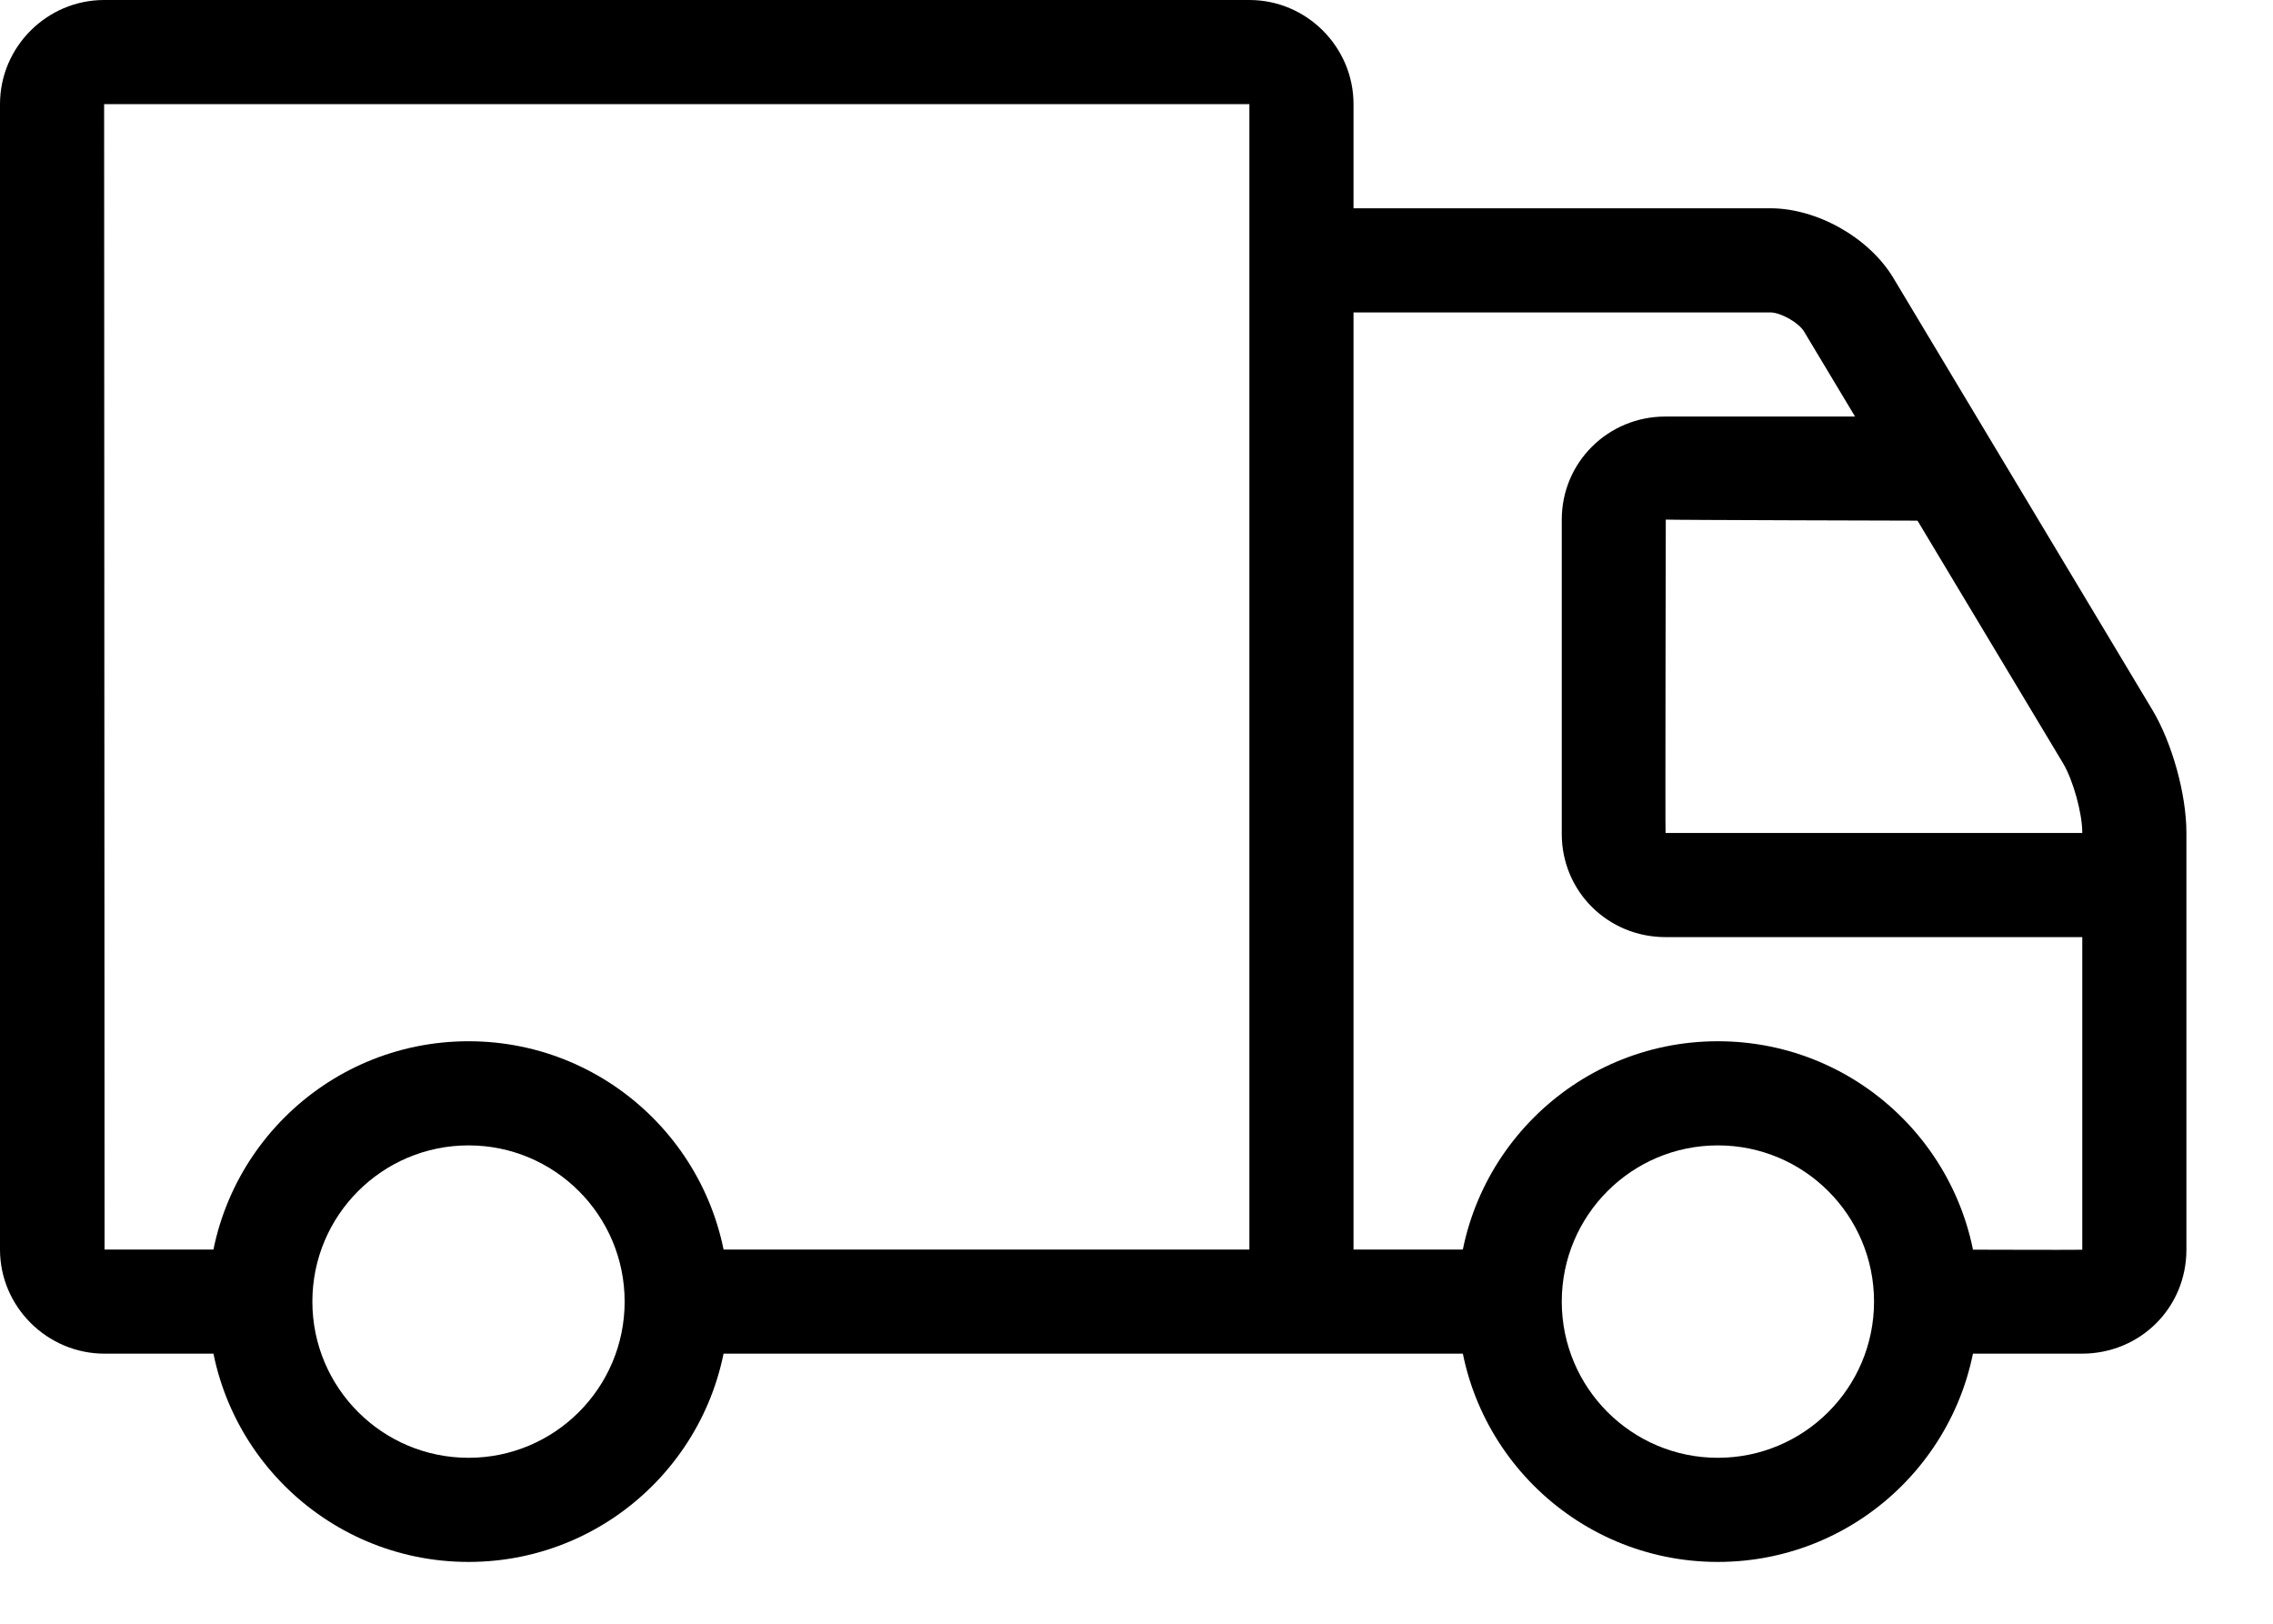
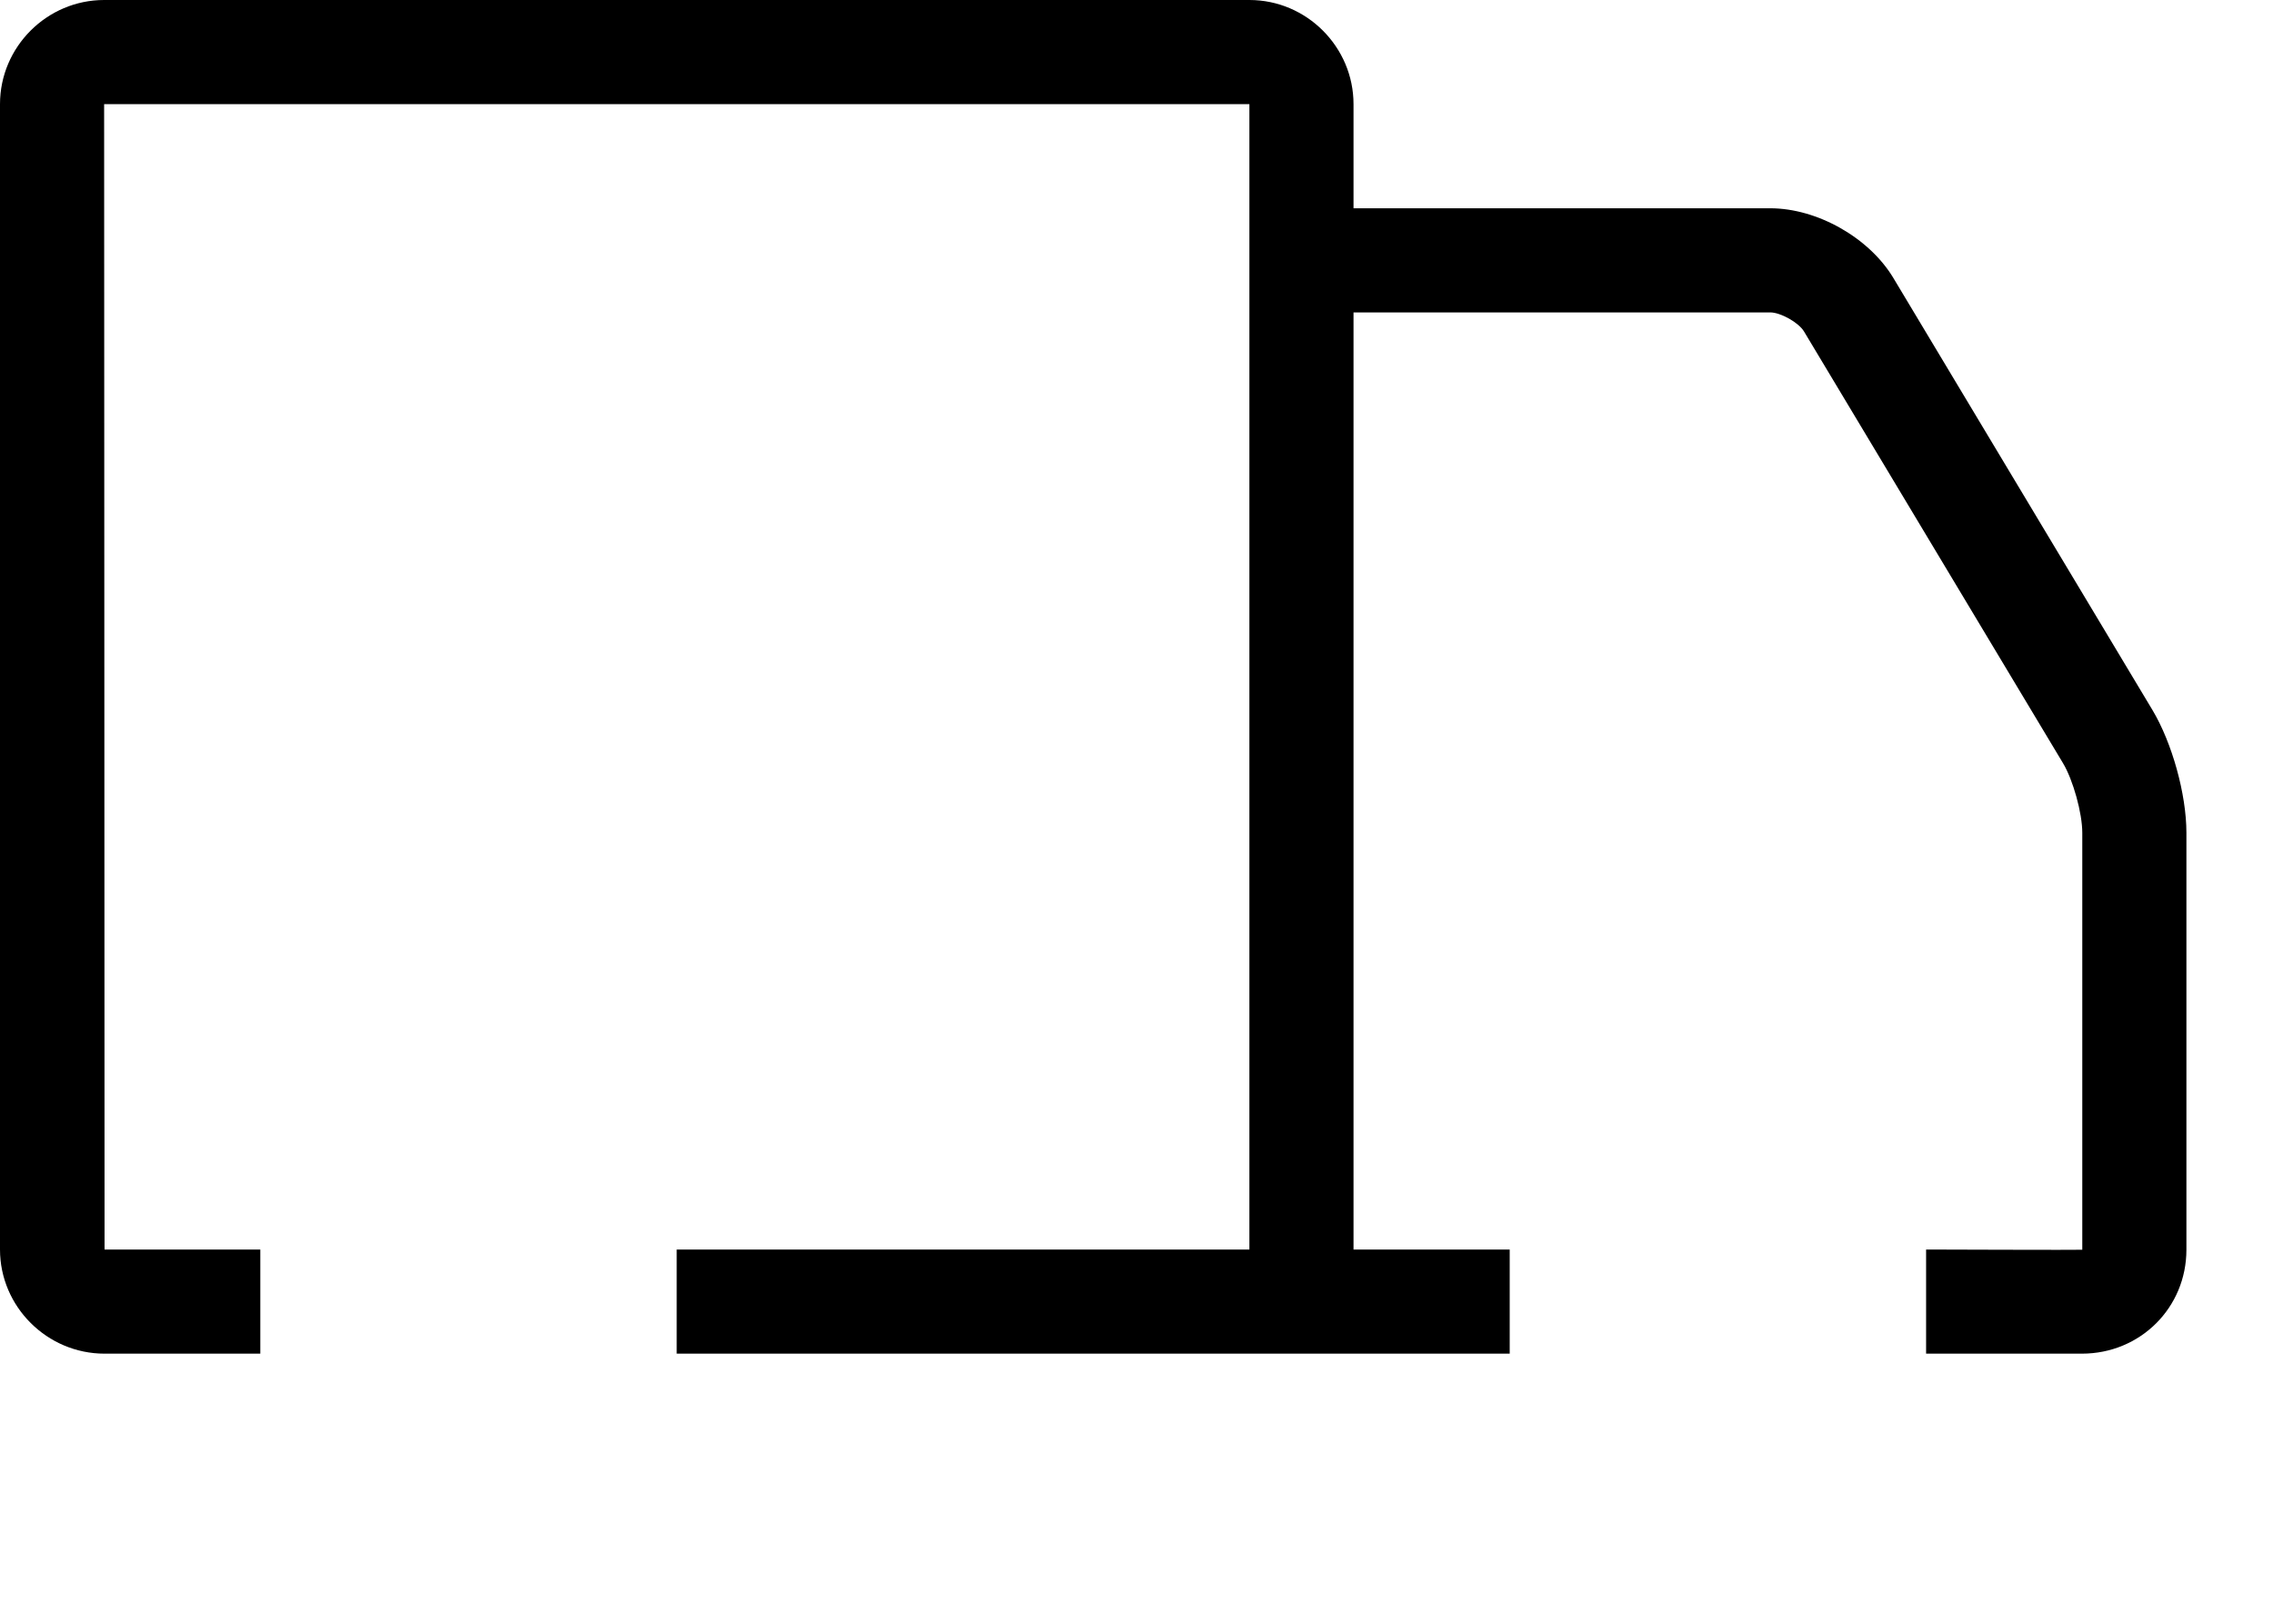
<svg xmlns="http://www.w3.org/2000/svg" width="21" height="15" viewBox="0 0 21 15" fill="none">
  <g id="Group">
    <g id="Group_2">
      <g id="Group_3">
        <path id="Vector" fill-rule="evenodd" clip-rule="evenodd" d="M0.966 11.543L0.962 0.962L11.543 0.962V11.543H6.252V12.505H13.948V11.543H12.505V0.962C12.505 0.435 12.073 0 11.543 0H0.962C0.435 0 0 0.432 0 0.962V11.543C0 12.071 0.435 12.505 0.966 12.505H2.405V11.543H0.966Z" fill="black" />
        <path id="Vector_2" fill-rule="evenodd" clip-rule="evenodd" d="M16.355 2.886C16.451 2.886 16.618 2.98 16.667 3.062L19.061 7.052C19.153 7.206 19.238 7.511 19.238 7.693V11.545C19.238 11.548 17.795 11.543 17.795 11.543V12.505H19.234C19.775 12.505 20.2 12.079 20.2 11.545V7.693C20.2 7.336 20.067 6.86 19.885 6.557L17.492 2.567C17.268 2.195 16.788 1.924 16.355 1.924H12.024V2.886H16.355Z" fill="black" />
-         <path id="Vector_3" fill-rule="evenodd" clip-rule="evenodd" d="M15.386 3.848C14.857 3.848 14.429 4.27 14.429 4.8V7.704C14.429 8.234 14.854 8.657 15.388 8.657H19.719V7.695H15.388C15.384 7.695 15.39 4.8 15.39 4.8C15.39 4.804 17.795 4.81 17.795 4.81V3.848H15.386Z" fill="black" />
-         <path id="Vector_4" fill-rule="evenodd" clip-rule="evenodd" d="M4.329 14.429C5.657 14.429 6.733 13.352 6.733 12.024C6.733 10.696 5.657 9.619 4.329 9.619C3 9.619 1.924 10.696 1.924 12.024C1.924 13.352 3 14.429 4.329 14.429ZM4.329 13.467C5.125 13.467 5.771 12.821 5.771 12.024C5.771 11.227 5.125 10.581 4.329 10.581C3.532 10.581 2.886 11.227 2.886 12.024C2.886 12.821 3.532 13.467 4.329 13.467Z" fill="black" />
-         <path id="Vector_5" fill-rule="evenodd" clip-rule="evenodd" d="M15.871 14.429C17.2 14.429 18.276 13.352 18.276 12.024C18.276 10.696 17.2 9.619 15.871 9.619C14.543 9.619 13.467 10.696 13.467 12.024C13.467 13.352 14.543 14.429 15.871 14.429ZM15.871 13.467C16.668 13.467 17.314 12.821 17.314 12.024C17.314 11.227 16.668 10.581 15.871 10.581C15.075 10.581 14.429 11.227 14.429 12.024C14.429 12.821 15.075 13.467 15.871 13.467Z" fill="black" />
      </g>
    </g>
  </g>
</svg>